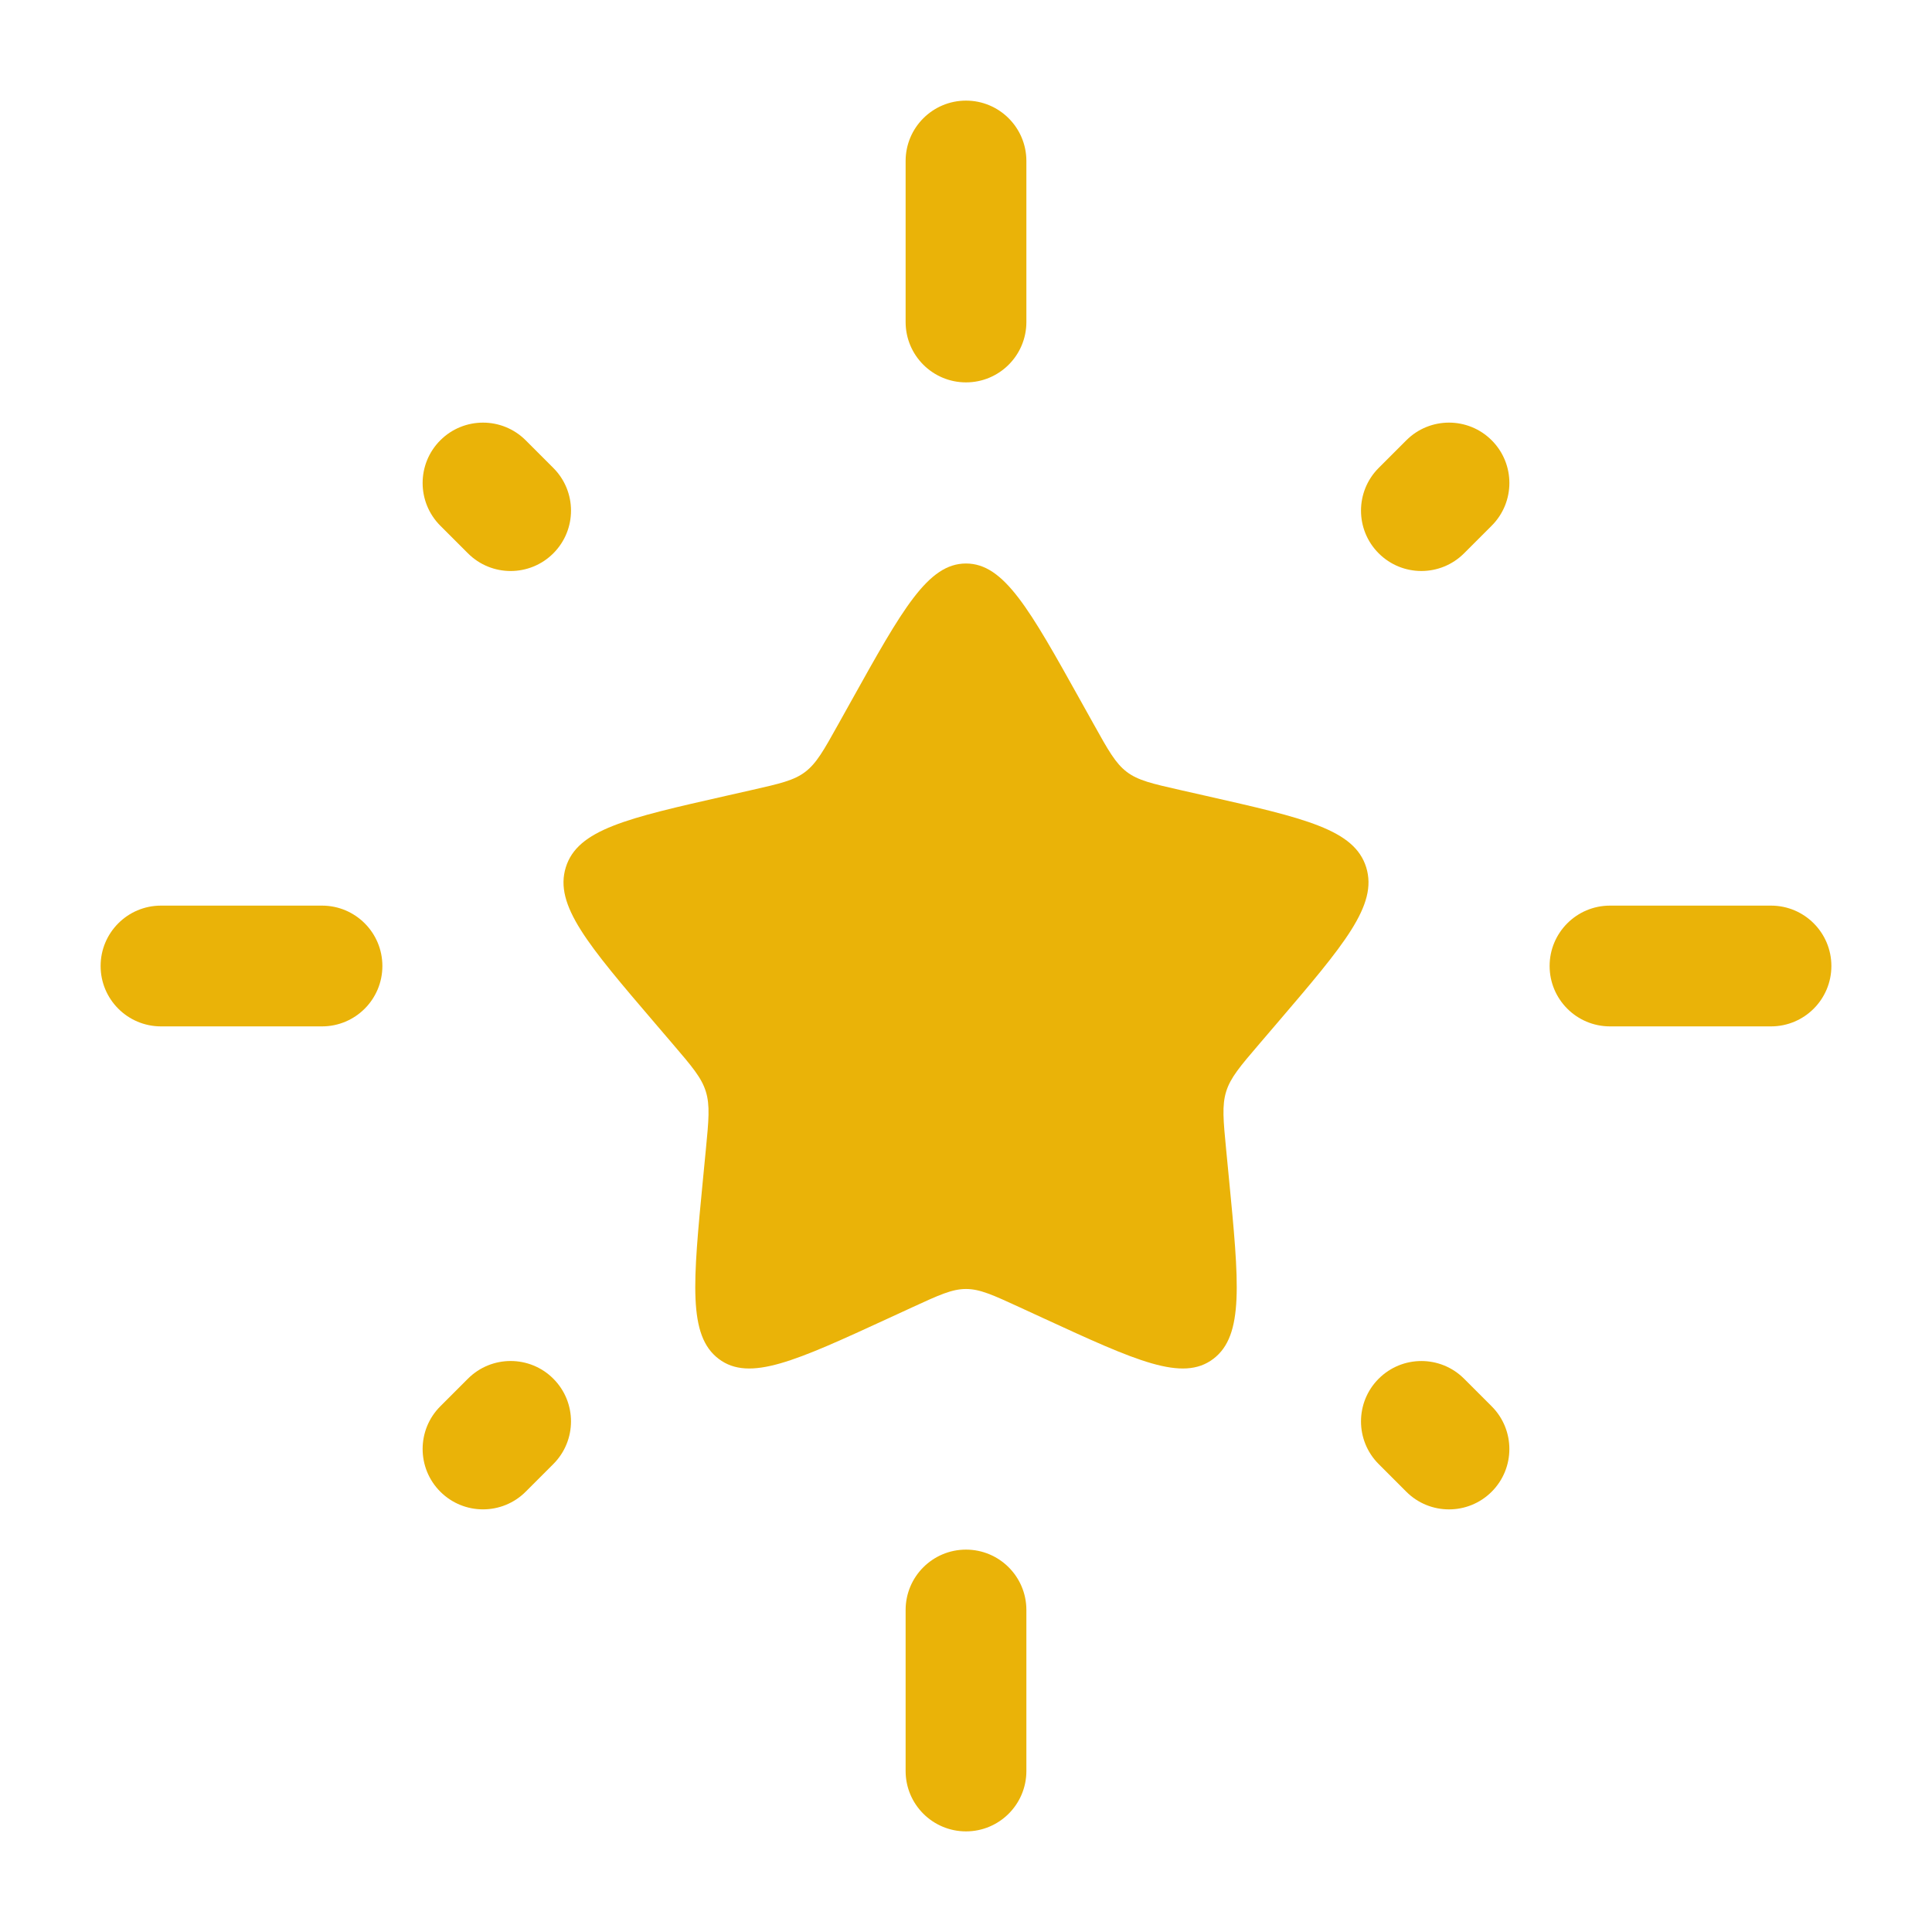
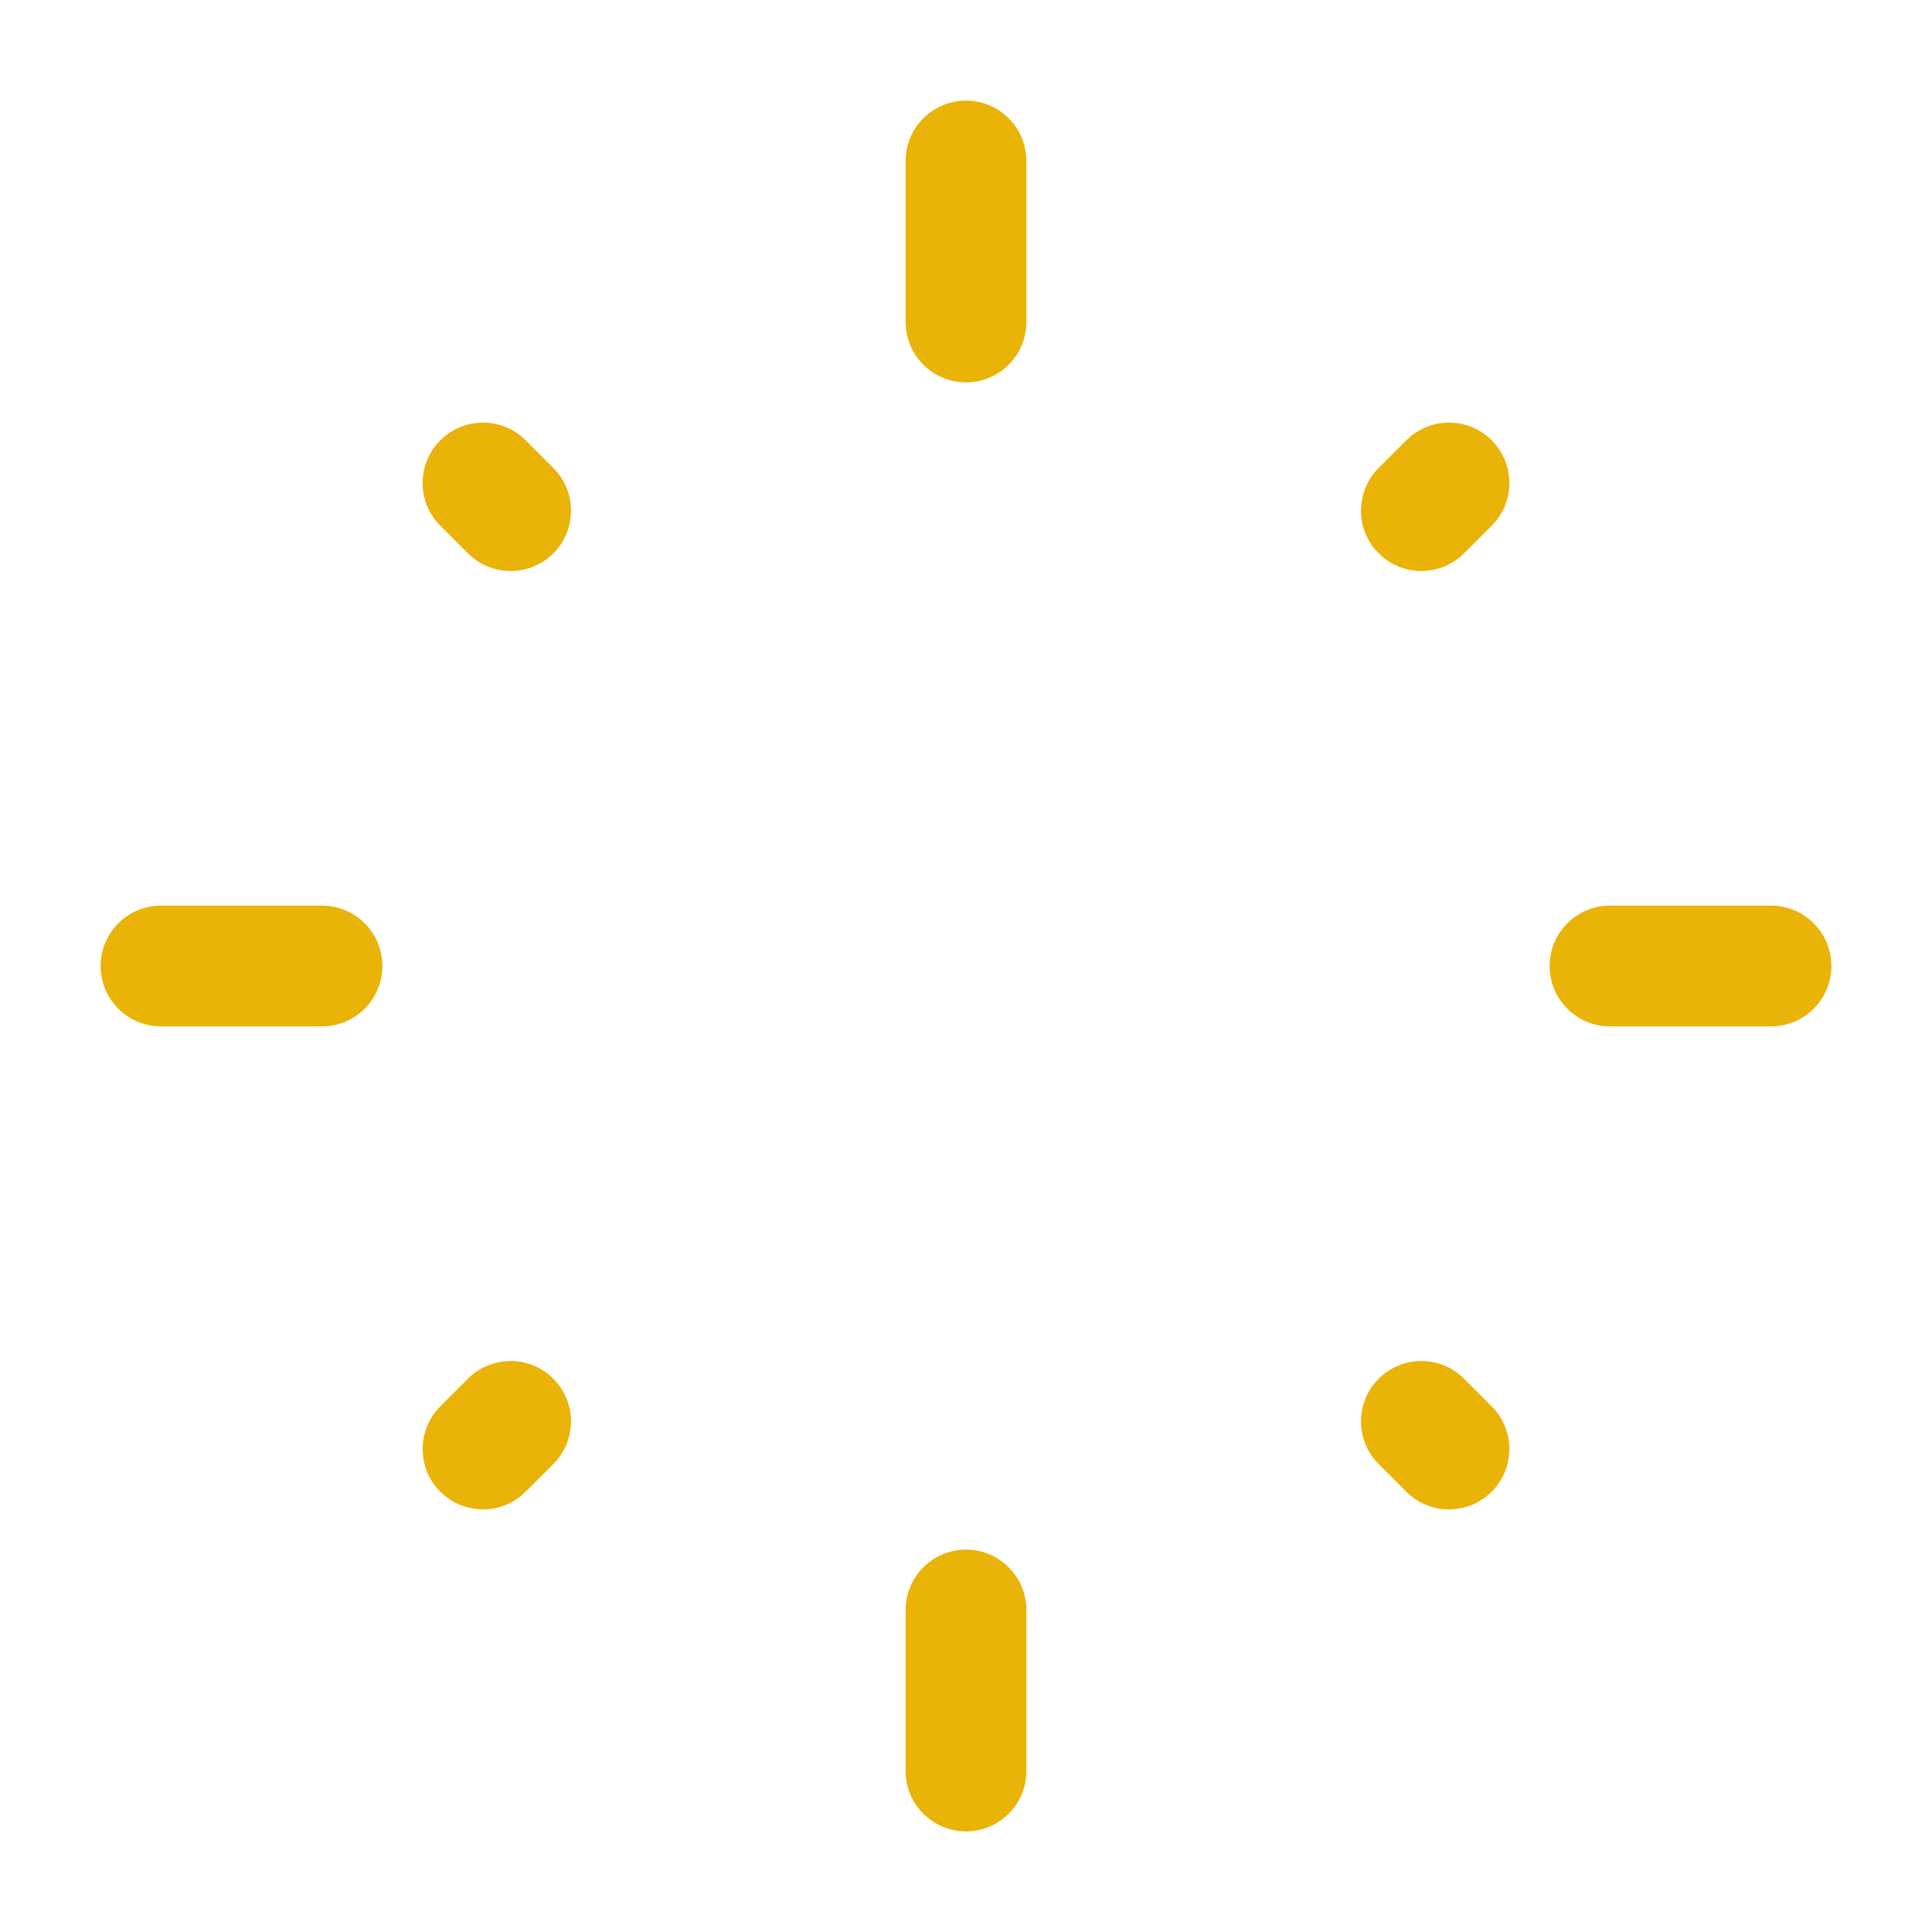
<svg xmlns="http://www.w3.org/2000/svg" width="150" height="150" viewBox="0 0 150 150" fill="none">
-   <path d="M66.104 54.401C70.062 47.3 72.041 43.75 75 43.75C77.959 43.75 79.938 47.3 83.896 54.401L84.921 56.238C86.045 58.256 86.608 59.265 87.484 59.931C88.361 60.596 89.454 60.843 91.638 61.338L93.626 61.788C101.313 63.527 105.156 64.396 106.071 67.337C106.985 70.277 104.365 73.341 99.125 79.469L97.769 81.054C96.28 82.795 95.536 83.666 95.201 84.743C94.866 85.82 94.978 86.982 95.203 89.305L95.408 91.42C96.201 99.596 96.596 103.684 94.203 105.501C91.809 107.318 88.211 105.661 81.014 102.348L79.152 101.49C77.106 100.549 76.084 100.077 75 100.077C73.916 100.077 72.894 100.549 70.848 101.49L68.986 102.348C61.79 105.661 58.191 107.318 55.797 105.501C53.404 103.684 53.8 99.596 54.592 91.42L54.797 89.305C55.022 86.982 55.135 85.82 54.8 84.743C54.465 83.666 53.72 82.795 52.231 81.054L50.875 79.469C45.635 73.341 43.015 70.277 43.929 67.337C44.844 64.396 48.687 63.527 56.374 61.788L58.362 61.338C60.546 60.843 61.639 60.596 62.516 59.931C63.392 59.265 63.955 58.256 65.079 56.238L66.104 54.401Z" fill="#EAB308" />
  <path fill-rule="evenodd" clip-rule="evenodd" d="M75 7.812C77.589 7.812 79.688 9.911 79.688 12.5V25C79.688 27.589 77.589 29.688 75 29.688C72.411 29.688 70.312 27.589 70.312 25V12.5C70.312 9.911 72.411 7.812 75 7.812ZM115.815 34.185C117.646 36.015 117.646 38.983 115.815 40.814L113.67 42.959C111.839 44.79 108.871 44.79 107.041 42.959C105.21 41.129 105.21 38.161 107.041 36.33L109.186 34.185C111.017 32.354 113.985 32.354 115.815 34.185ZM34.185 34.185C36.016 32.355 38.984 32.355 40.815 34.185L42.96 36.331C44.791 38.161 44.791 41.129 42.96 42.96C41.129 44.791 38.161 44.791 36.331 42.96L34.185 40.815C32.355 38.984 32.355 36.016 34.185 34.185ZM7.812 75C7.812 72.411 9.911 70.312 12.5 70.312H25C27.589 70.312 29.688 72.411 29.688 75C29.688 77.589 27.589 79.688 25 79.688H12.5C9.911 79.688 7.812 77.589 7.812 75ZM120.312 75C120.312 72.411 122.411 70.312 125 70.312H137.5C140.089 70.312 142.188 72.411 142.188 75C142.188 77.589 140.089 79.688 137.5 79.688H125C122.411 79.688 120.312 77.589 120.312 75ZM42.959 107.041C44.79 108.871 44.79 111.839 42.959 113.67L40.815 115.814C38.985 117.644 36.017 117.644 34.186 115.814C32.355 113.983 32.355 111.016 34.186 109.185L36.33 107.041C38.161 105.21 41.129 105.21 42.959 107.041ZM107.041 107.042C108.871 105.212 111.839 105.212 113.67 107.042L115.814 109.186C117.644 111.017 117.644 113.985 115.814 115.816C113.983 117.646 111.015 117.646 109.184 115.816L107.041 113.671C105.21 111.841 105.21 108.872 107.041 107.042ZM75 120.312C77.589 120.312 79.688 122.411 79.688 125V137.5C79.688 140.089 77.589 142.188 75 142.188C72.411 142.188 70.312 140.089 70.312 137.5V125C70.312 122.411 72.411 120.312 75 120.312Z" fill="#EAB308" />
</svg>